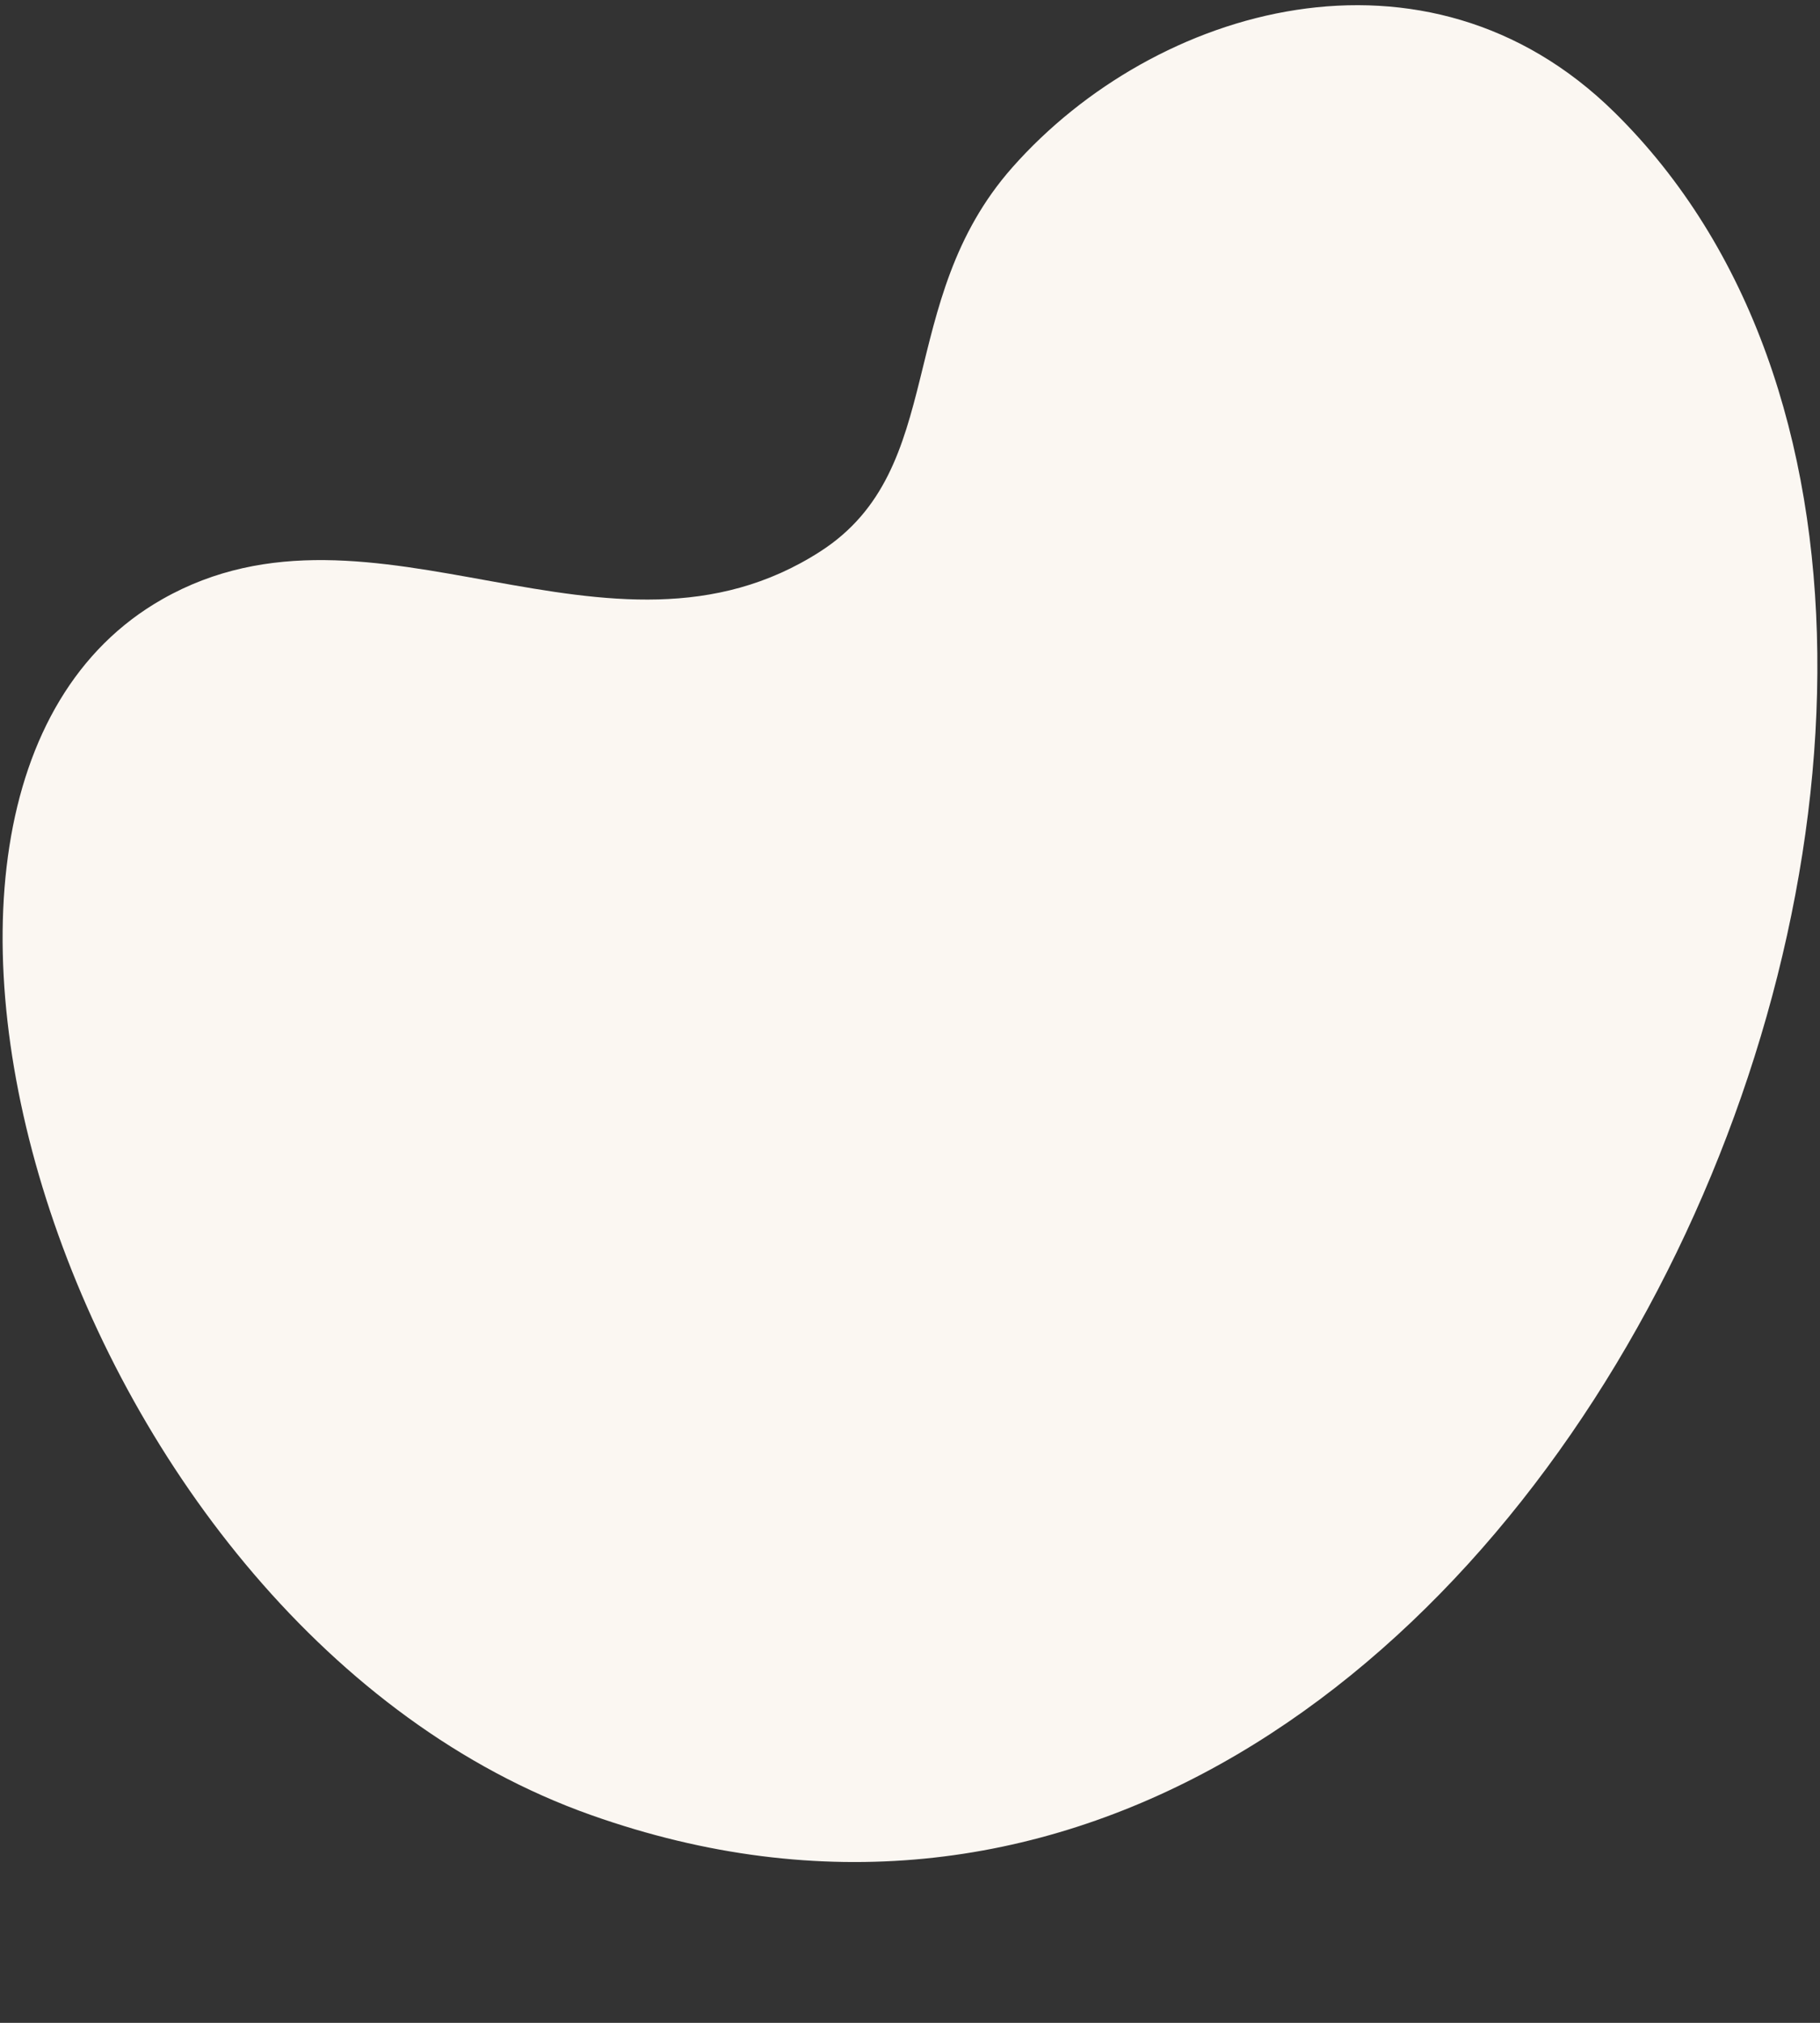
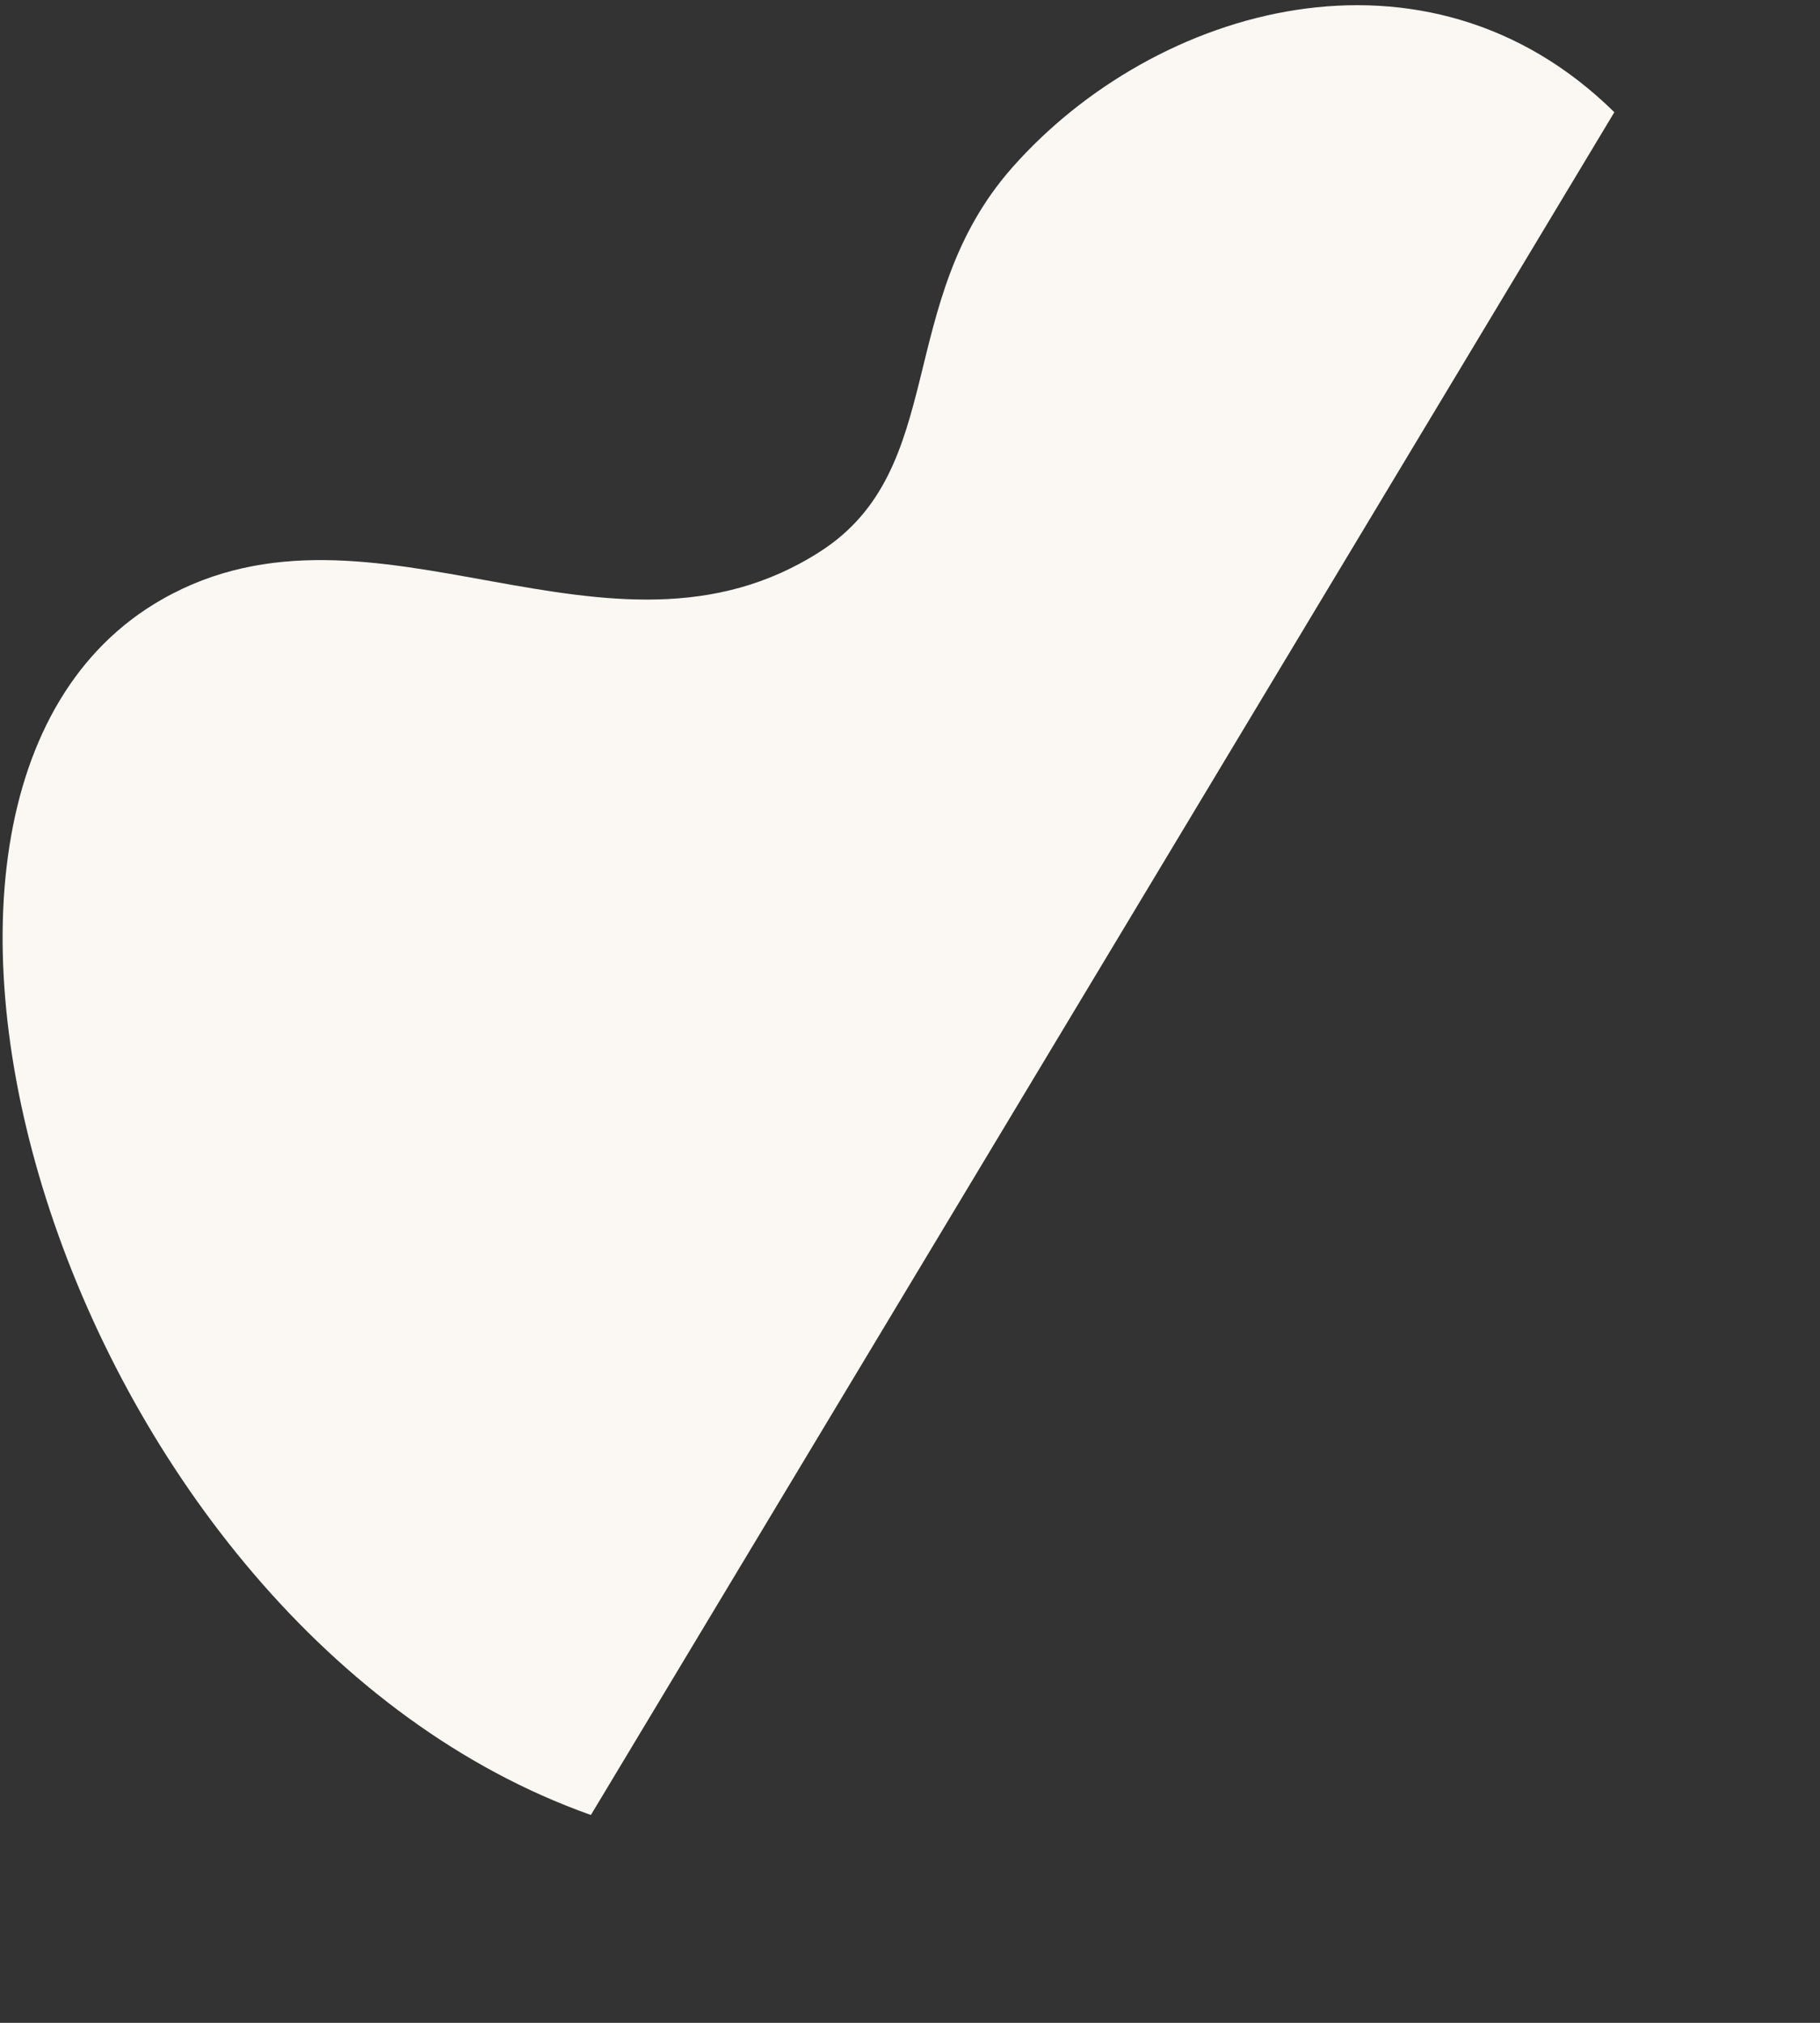
<svg xmlns="http://www.w3.org/2000/svg" version="1.1" id="Layer_1" x="0px" y="0px" width="351px" height="390px" viewBox="0 0 351 390" enable-background="new 0 0 351 390" xml:space="preserve">
  <rect x="0" y="0" width="351" height="390" fill="#333333" stroke="none" />
-   <path id="_x32_wymvq8wra" fill="#FBF7F2" d="M311.338,21.634c-36.26-35.682-88.607-20.466-116.106,10.65  c-22.87,25.881-12.213,58.059-37.02,74.028c-40.801,26.264-86.065-13.992-126.908,9.211  c-66.812,37.958-18.427,198.568,82.655,234.404C293.181,413.465,417.486,126.095,311.338,21.634" />
+   <path id="_x32_wymvq8wra" fill="#FBF7F2" d="M311.338,21.634c-36.26-35.682-88.607-20.466-116.106,10.65  c-22.87,25.881-12.213,58.059-37.02,74.028c-40.801,26.264-86.065-13.992-126.908,9.211  c-66.812,37.958-18.427,198.568,82.655,234.404" />
</svg>